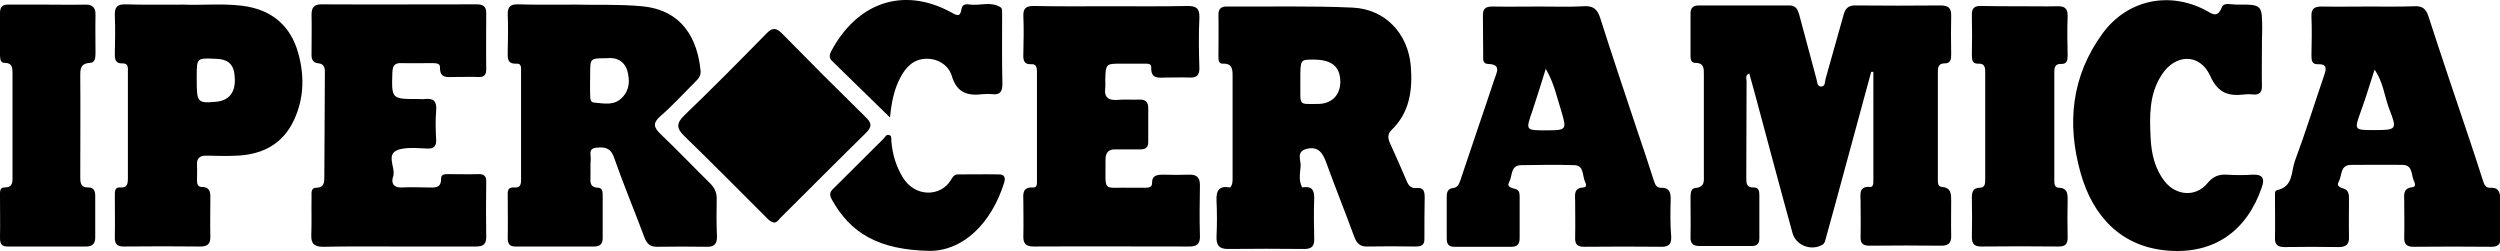
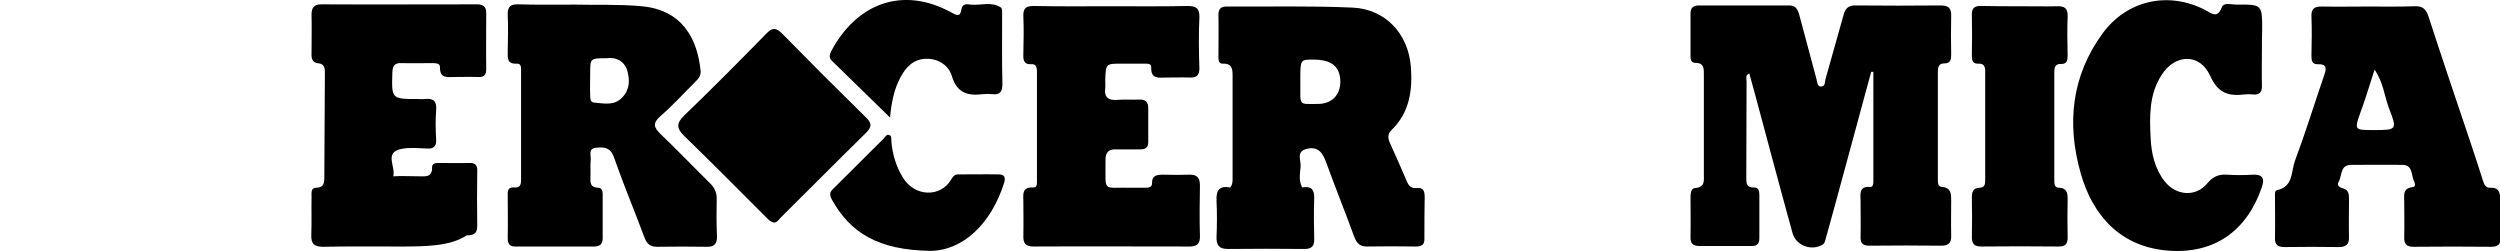
<svg xmlns="http://www.w3.org/2000/svg" version="1.1" id="Layer_1" x="0px" y="0px" viewBox="0 0 91.88 9.22" style="enable-background:new 0 0 91.88 9.22;" xml:space="preserve">
  <g id="_x34_vxjWM.tif">
    <g>
      <path d="M68.77,2.64c-0.45,1.66-0.9,3.32-1.35,4.97c-0.11,0.41-0.23,0.82-0.34,1.23c-0.02,0.09-0.07,0.15-0.15,0.18    c-0.41,0.2-0.93-0.02-1.05-0.45c-0.47-1.7-0.92-3.4-1.38-5.11c-0.07-0.25-0.14-0.5-0.21-0.76c-0.16,0.06-0.1,0.19-0.1,0.28    c-0.01,1.19,0,2.38-0.01,3.56c0,0.2,0.01,0.36,0.27,0.35c0.19-0.01,0.21,0.14,0.21,0.29c0,0.53,0,1.05,0,1.58    c0,0.22-0.11,0.29-0.31,0.28c-0.64,0-1.27,0-1.91,0c-0.23,0-0.32-0.11-0.31-0.34c0.01-0.48,0-0.97,0-1.45    c0-0.15,0.02-0.33,0.17-0.34c0.37-0.03,0.32-0.27,0.32-0.5c0-1.22,0-2.43,0-3.65c0-0.23,0.02-0.45-0.32-0.45    c-0.14,0-0.17-0.12-0.17-0.24c0-0.53,0-1.05,0-1.58c0-0.21,0.11-0.29,0.31-0.29c1.11,0,2.21,0,3.32,0c0.22,0,0.3,0.12,0.36,0.32    c0.21,0.8,0.43,1.59,0.64,2.39c0.03,0.1,0.02,0.25,0.15,0.27c0.18,0.01,0.15-0.16,0.18-0.27c0.22-0.79,0.45-1.59,0.67-2.38    c0.06-0.22,0.18-0.34,0.44-0.33c1.04,0.01,2.07,0.01,3.11,0c0.28,0,0.41,0.08,0.4,0.38c-0.01,0.47-0.01,0.94,0,1.41    c0,0.18-0.01,0.34-0.25,0.34c-0.21,0-0.24,0.14-0.24,0.31c0,1.31,0,2.63,0,3.94c0,0.12-0.01,0.28,0.15,0.29    c0.34,0.03,0.34,0.26,0.34,0.5c0,0.43-0.01,0.86,0,1.28c0.01,0.26-0.08,0.38-0.36,0.38c-0.88-0.01-1.77-0.01-2.65,0    c-0.26,0-0.33-0.11-0.32-0.35c0.01-0.43,0-0.86,0-1.28c0-0.25-0.08-0.56,0.35-0.53c0.1,0.01,0.12-0.1,0.12-0.19    c0-1.35,0-2.7,0-4.05C68.85,2.65,68.81,2.64,68.77,2.64z" />
-       <path d="M14.66,9.06c-0.93,0-1.85-0.01-2.78,0.01c-0.32,0-0.45-0.1-0.44-0.43c0.02-0.47,0-0.94,0.01-1.41    c0-0.13-0.03-0.32,0.16-0.33c0.32,0,0.31-0.22,0.31-0.42c0.01-1.28,0.01-2.57,0.02-3.85c0-0.16-0.05-0.28-0.22-0.3    c-0.25-0.02-0.28-0.18-0.27-0.38c0-0.47,0.01-0.94,0-1.41c0-0.26,0.09-0.38,0.36-0.38c1.91,0.01,3.81,0,5.72,0    c0.22,0,0.34,0.08,0.34,0.31c0,0.69-0.01,1.38,0,2.07c0,0.22-0.08,0.3-0.3,0.29c-0.29-0.01-0.58,0-0.87,0    c-0.25,0-0.54,0.07-0.53-0.36c0.01-0.15-0.17-0.15-0.3-0.15c-0.37,0-0.75,0.01-1.12,0c-0.26-0.01-0.32,0.11-0.33,0.35    c-0.03,0.97-0.03,0.97,0.94,0.97c0.08,0,0.17,0.01,0.25,0c0.32-0.04,0.45,0.08,0.42,0.42c-0.03,0.36-0.02,0.72,0,1.08    c0.01,0.23-0.09,0.33-0.31,0.32c-0.32-0.01-0.64-0.05-0.95,0.01c-0.68,0.12-0.21,0.67-0.32,1.01c-0.08,0.23-0.01,0.43,0.33,0.41    c0.32-0.02,0.64,0,0.95,0c0.23,0,0.49,0.05,0.48-0.33c0-0.17,0.16-0.16,0.29-0.16c0.36,0,0.72,0.01,1.08,0    c0.21-0.01,0.3,0.08,0.29,0.29c-0.01,0.68-0.01,1.35,0,2.03c0,0.29-0.15,0.34-0.39,0.34C16.54,9.06,15.6,9.06,14.66,9.06z" />
+       <path d="M14.66,9.06c-0.93,0-1.85-0.01-2.78,0.01c-0.32,0-0.45-0.1-0.44-0.43c0.02-0.47,0-0.94,0.01-1.41    c0-0.13-0.03-0.32,0.16-0.33c0.32,0,0.31-0.22,0.31-0.42c0.01-1.28,0.01-2.57,0.02-3.85c0-0.16-0.05-0.28-0.22-0.3    c-0.25-0.02-0.28-0.18-0.27-0.38c0-0.47,0.01-0.94,0-1.41c0-0.26,0.09-0.38,0.36-0.38c1.91,0.01,3.81,0,5.72,0    c0.22,0,0.34,0.08,0.34,0.31c0,0.69-0.01,1.38,0,2.07c0,0.22-0.08,0.3-0.3,0.29c-0.29-0.01-0.58,0-0.87,0    c-0.25,0-0.54,0.07-0.53-0.36c0.01-0.15-0.17-0.15-0.3-0.15c-0.37,0-0.75,0.01-1.12,0c-0.26-0.01-0.32,0.11-0.33,0.35    c-0.03,0.97-0.03,0.97,0.94,0.97c0.08,0,0.17,0.01,0.25,0c0.32-0.04,0.45,0.08,0.42,0.42c-0.03,0.36-0.02,0.72,0,1.08    c0.01,0.23-0.09,0.33-0.31,0.32c-0.32-0.01-0.64-0.05-0.95,0.01c-0.68,0.12-0.21,0.67-0.32,1.01c0.32-0.02,0.64,0,0.95,0c0.23,0,0.49,0.05,0.48-0.33c0-0.17,0.16-0.16,0.29-0.16c0.36,0,0.72,0.01,1.08,0    c0.21-0.01,0.3,0.08,0.29,0.29c-0.01,0.68-0.01,1.35,0,2.03c0,0.29-0.15,0.34-0.39,0.34C16.54,9.06,15.6,9.06,14.66,9.06z" />
      <path d="M40.83,0.23c0.94,0,1.88,0.01,2.82-0.01c0.32,0,0.44,0.09,0.43,0.43c-0.03,0.62-0.02,1.24,0,1.86    c0,0.25-0.1,0.35-0.34,0.34c-0.29-0.01-0.58,0-0.87,0c-0.27,0-0.58,0.08-0.56-0.38c0.01-0.14-0.15-0.13-0.26-0.13    c-0.28,0-0.55,0-0.83,0c-0.58,0-0.58,0-0.6,0.6c0,0.1,0.01,0.19,0,0.29c-0.05,0.36,0.13,0.47,0.46,0.44    c0.26-0.02,0.52,0,0.79-0.01c0.23-0.01,0.33,0.09,0.33,0.32c0,0.41,0,0.83,0,1.24c0,0.19-0.09,0.27-0.28,0.27    c-0.3,0-0.61,0-0.91,0c-0.26-0.01-0.38,0.11-0.38,0.37c0.01,1.26-0.15,1.01,0.97,1.04c0.17,0,0.33,0,0.5,0    c0.12,0,0.24-0.02,0.24-0.16c-0.01-0.3,0.19-0.32,0.41-0.32c0.32,0.01,0.64,0.01,0.95,0c0.27-0.01,0.4,0.09,0.4,0.39    c-0.01,0.62-0.02,1.24,0,1.86c0.01,0.3-0.12,0.39-0.39,0.39c-1.91,0-3.81-0.01-5.72,0c-0.3,0-0.39-0.12-0.38-0.4    c0.01-0.41,0-0.83,0-1.24c0-0.26-0.07-0.55,0.36-0.53c0.15,0.01,0.14-0.14,0.14-0.25c0-1.34,0-2.68,0-4.02    c0-0.13-0.03-0.27-0.19-0.26c-0.31,0.02-0.32-0.17-0.31-0.4c0.01-0.46,0.02-0.91,0-1.37c-0.01-0.3,0.11-0.37,0.39-0.37    C38.92,0.24,39.87,0.23,40.83,0.23z" />
      <path d="M83.13,1.81c0,0.44-0.01,0.88,0,1.33c0.01,0.25-0.09,0.36-0.34,0.33c-0.1-0.01-0.19-0.01-0.29,0    c-0.58,0.07-0.98-0.03-1.27-0.68c-0.38-0.84-1.29-0.82-1.79-0.03C78.98,3.47,79,4.28,79.04,5.08c0.03,0.57,0.15,1.12,0.52,1.59    c0.42,0.53,1.15,0.58,1.57,0.06c0.2-0.24,0.41-0.33,0.71-0.31c0.32,0.02,0.64,0.02,0.95,0c0.36-0.02,0.45,0.14,0.34,0.45    c-0.54,1.6-1.74,2.48-3.46,2.34c-1.74-0.14-2.76-1.29-3.2-2.84c-0.52-1.83-0.34-3.58,0.81-5.15C78.18,0,79.7-0.33,81.05,0.37    c0.22,0.11,0.44,0.34,0.61-0.11c0.07-0.18,0.35-0.09,0.54-0.09c0.94-0.01,0.94,0,0.94,0.93C83.13,1.34,83.13,1.57,83.13,1.81z" />
      <path d="M28.44,8.18c-0.1-0.02-0.17-0.08-0.24-0.15C27.19,7.02,26.18,6,25.15,5c-0.29-0.28-0.3-0.47,0-0.76    c1.02-0.98,2.02-1.99,3.02-3.01c0.21-0.22,0.35-0.22,0.57,0c1.01,1.03,2.04,2.06,3.07,3.07c0.21,0.2,0.26,0.34,0.03,0.57    c-1.06,1.04-2.11,2.1-3.17,3.15C28.61,8.09,28.55,8.18,28.44,8.18z" />
-       <path d="M1.74,0.17c0.46,0,0.91,0.01,1.37,0c0.27-0.01,0.41,0.09,0.4,0.38c-0.01,0.47,0,0.94,0,1.41c0,0.16-0.02,0.35-0.2,0.35    C2.96,2.33,2.95,2.53,2.95,2.79c0.01,1.23,0,2.46,0,3.68c0,0.22-0.01,0.43,0.3,0.42C3.46,6.89,3.5,7.04,3.5,7.2    c0,0.51,0,1.02,0,1.53c0,0.23-0.11,0.33-0.33,0.33c-0.97,0-1.93,0-2.9,0C0.06,9.06,0,8.95,0,8.75C0.01,8.22,0,7.7,0,7.17    c0-0.12-0.01-0.28,0.16-0.28c0.32,0,0.3-0.2,0.3-0.42c0-1.26,0-2.51,0-3.77c0-0.21-0.01-0.39-0.29-0.39    C0.01,2.31,0.01,2.17,0,2.04c0-0.52,0-1.05,0-1.57c0-0.24,0.12-0.31,0.33-0.3C0.8,0.17,1.27,0.17,1.74,0.17z" />
      <path d="M74.27,0.23c0.44,0,0.88,0.01,1.33,0C75.87,0.22,76,0.3,75.99,0.6c-0.02,0.48-0.01,0.97,0,1.45c0,0.17-0.03,0.31-0.24,0.3    c-0.21-0.01-0.25,0.12-0.25,0.29c0,1.33,0,2.65,0,3.98c0,0.12,0,0.28,0.17,0.28c0.3,0.01,0.32,0.2,0.32,0.42    c-0.01,0.46-0.01,0.91,0,1.37c0.01,0.26-0.07,0.38-0.35,0.37c-0.94-0.01-1.88-0.01-2.82,0c-0.24,0-0.35-0.08-0.35-0.34    c0.01-0.48,0.01-0.97,0-1.45c0-0.2,0.03-0.36,0.28-0.37c0.2,0,0.21-0.14,0.21-0.29c0-1.33,0-2.65,0-3.98    c0-0.18-0.04-0.3-0.25-0.29c-0.21,0.01-0.24-0.12-0.24-0.3c0.01-0.5,0.01-0.99,0-1.49c-0.01-0.26,0.11-0.34,0.35-0.33    C73.3,0.23,73.79,0.23,74.27,0.23z" />
      <path d="M32.71,4.32c-0.75-0.73-1.45-1.42-2.15-2.1C30.46,2.11,30.49,2,30.55,1.88c0.93-1.75,2.61-2.4,4.4-1.43    c0.2,0.11,0.34,0.21,0.39-0.13c0.03-0.19,0.21-0.17,0.33-0.15c0.37,0.04,0.77-0.13,1.12,0.11c0.05,0.04,0.04,0.18,0.04,0.28    c0,0.84-0.01,1.68,0.01,2.52c0,0.28-0.08,0.42-0.38,0.38c-0.11-0.01-0.22-0.01-0.33,0c-0.55,0.07-0.96-0.03-1.15-0.67    c-0.11-0.37-0.48-0.64-0.94-0.63c-0.47,0.01-0.75,0.31-0.95,0.69C32.85,3.3,32.76,3.79,32.71,4.32z" />
      <path d="M34.19,9.22c-1.91-0.03-2.94-0.66-3.62-1.89c-0.09-0.17-0.08-0.27,0.05-0.39c0.62-0.61,1.23-1.23,1.85-1.84    c0.06-0.06,0.11-0.19,0.23-0.13c0.08,0.04,0.05,0.15,0.06,0.23c0.04,0.47,0.17,0.91,0.42,1.32c0.44,0.73,1.39,0.73,1.77,0.09    c0.05-0.09,0.12-0.2,0.25-0.2c0.51,0,1.02-0.01,1.53,0c0.18,0,0.23,0.12,0.18,0.29C36.43,8.24,35.38,9.21,34.19,9.22z" />
      <path d="M45.21,6.89C44.89,7,44.85,7.24,44.87,7.53c0.02,0.37,0.01,0.74,0,1.11c-0.01,0.22,0.05,0.33,0.3,0.33    c0.91-0.01,1.82-0.01,2.72,0c0.24,0,0.31-0.09,0.31-0.32c-0.01-0.38-0.03-0.77,0-1.15c0.03-0.3-0.08-0.49-0.34-0.61    c0.32-0.06,0.45,0.06,0.44,0.4c-0.02,0.5-0.01,0.99,0,1.49c0.01,0.26-0.09,0.37-0.36,0.37c-0.94-0.01-1.87-0.01-2.81,0    c-0.33,0-0.43-0.14-0.42-0.45c0.02-0.44,0.02-0.88,0-1.32C44.69,6.98,44.82,6.82,45.21,6.89z" />
      <path d="M52.36,7.26c0-0.23-0.04-0.38-0.31-0.35c-0.17,0.02-0.27-0.07-0.34-0.23c-0.2-0.48-0.42-0.96-0.63-1.43    c-0.07-0.16-0.09-0.32,0.05-0.46c0.68-0.65,0.79-1.48,0.72-2.36c-0.1-1.19-0.93-2.09-2.13-2.15c-1.54-0.07-3.09-0.03-4.64-0.04    c-0.21,0-0.3,0.09-0.3,0.3c0.01,0.51,0,1.02,0,1.53c0,0.13,0,0.28,0.17,0.27c0.35-0.01,0.35,0.22,0.35,0.47c0,1.23,0,2.46,0,3.69    c0,0.14,0.01,0.28-0.09,0.39C45,6.95,44.78,6.99,44.8,7.3c0.02,0.47,0.01,0.94,0,1.41c0,0.25,0.12,0.34,0.36,0.34    c0.92,0,1.85,0,2.77,0c0.23,0,0.32-0.08,0.31-0.32c-0.01-0.45-0.02-0.91,0-1.37c0.02-0.3-0.11-0.43-0.38-0.47    c-0.14-0.25-0.08-0.52-0.06-0.77c0.02-0.23-0.18-0.55,0.23-0.65c0.42-0.1,0.58,0.15,0.71,0.5c0.33,0.91,0.69,1.8,1.02,2.7    c0.08,0.22,0.18,0.39,0.46,0.39c0.61-0.01,1.22-0.01,1.82,0c0.23,0,0.32-0.08,0.31-0.31C52.35,8.25,52.35,7.75,52.36,7.26z     M48.43,3.82c-0.74,0-0.63,0.09-0.64-0.82c0-0.03,0-0.06,0-0.08c0-0.73,0-0.73,0.47-0.73c0.68,0,0.99,0.25,1,0.81    C49.26,3.5,48.94,3.82,48.43,3.82z" />
      <path d="M26.34,7.34c0.01-0.25-0.07-0.44-0.26-0.62c-0.6-0.59-1.18-1.2-1.79-1.78c-0.26-0.25-0.32-0.41-0.01-0.68    c0.44-0.38,0.83-0.81,1.24-1.22c0.12-0.12,0.24-0.23,0.23-0.42c-0.11-1.16-0.65-2.25-2.16-2.39c-0.86-0.08-1.71-0.04-2.41-0.06    c-0.82,0-1.48,0.01-2.14-0.01c-0.29-0.01-0.39,0.1-0.38,0.39c0.02,0.44,0.01,0.88,0,1.33c0,0.24-0.04,0.48,0.34,0.46    c0.17-0.01,0.15,0.17,0.15,0.29c0,1.33,0,2.65,0,3.98c0,0.17-0.03,0.3-0.25,0.28C18.68,6.87,18.65,7,18.66,7.18    c0,0.52,0.01,1.05,0,1.57c0,0.2,0.06,0.31,0.28,0.31c0.97,0,1.93,0,2.9,0c0.2,0,0.31-0.09,0.31-0.3c0-0.54,0-1.08,0-1.62    c0-0.12-0.03-0.24-0.17-0.24c-0.29-0.01-0.29-0.19-0.28-0.4c0.01-0.21-0.01-0.42,0.01-0.62c0.02-0.17-0.11-0.42,0.2-0.45    c0.28-0.03,0.52-0.02,0.65,0.34c0.35,1,0.76,1.98,1.13,2.97c0.09,0.23,0.21,0.33,0.46,0.33c0.61-0.01,1.22-0.01,1.82,0    c0.29,0.01,0.39-0.12,0.38-0.4C26.33,8.22,26.33,7.78,26.34,7.34z M22.88,3.57c-0.3,0.33-0.68,0.23-1.05,0.2    c-0.13-0.01-0.14-0.15-0.14-0.27c-0.01-0.26,0-0.52,0-0.79c0-0.57,0-0.57,0.61-0.57c0.32-0.04,0.62,0.07,0.75,0.44    C23.15,2.94,23.15,3.28,22.88,3.57z" />
      <path d="M91.51,6.9c-0.14,0.01-0.21-0.11-0.25-0.24c-0.16-0.51-0.33-1.02-0.5-1.53c-0.51-1.51-1.02-3.02-1.51-4.53    c-0.09-0.28-0.23-0.39-0.53-0.37c-0.55,0.02-1.1,0.01-1.66,0.01c-0.58,0-1.16,0.01-1.74,0c-0.26,0-0.38,0.08-0.37,0.36    c0.02,0.48,0.01,0.97,0,1.45c0,0.17,0.02,0.32,0.24,0.31c0.34-0.01,0.31,0.17,0.23,0.4c-0.36,1.05-0.69,2.12-1.08,3.16    c-0.14,0.39-0.05,0.94-0.66,1.07c-0.09,0.02-0.07,0.17-0.07,0.26c0,0.5,0.01,0.99,0,1.49c-0.01,0.25,0.1,0.34,0.35,0.34    c0.66-0.01,1.33-0.01,1.99,0c0.25,0,0.39-0.08,0.38-0.36c-0.01-0.47,0-0.94,0-1.41c0-0.14-0.01-0.3-0.15-0.36    c-0.14-0.06-0.34-0.08-0.22-0.29c0.12-0.22,0.04-0.6,0.45-0.6c0.63,0,1.27-0.01,1.9,0c0.35,0.01,0.31,0.34,0.39,0.55    c0.04,0.1,0.12,0.25-0.04,0.27c-0.36,0.04-0.3,0.29-0.3,0.52c0,0.44,0.01,0.88,0,1.33c-0.01,0.25,0.1,0.34,0.34,0.34    c0.95-0.01,1.9-0.01,2.86,0c0.24,0,0.35-0.09,0.34-0.34c-0.01-0.46-0.01-0.91,0-1.37C91.88,7.08,91.85,6.88,91.51,6.9z     M87.24,4.78c-0.73,0-0.72,0-0.47-0.7c0.18-0.48,0.32-0.98,0.5-1.52c0.32,0.46,0.36,0.96,0.53,1.42    C88.11,4.77,88.09,4.78,87.24,4.78z" />
-       <path d="M61.4,7.36c0.01-0.27-0.03-0.47-0.37-0.46c-0.14,0-0.2-0.11-0.24-0.24C60.58,6,60.36,5.35,60.14,4.7    c-0.45-1.35-0.9-2.69-1.33-4.04c-0.1-0.32-0.26-0.46-0.62-0.43c-0.52,0.03-1.05,0.01-1.57,0.01c-0.59,0-1.19,0.01-1.78,0    c-0.24,0-0.35,0.08-0.34,0.34c0.01,0.48,0,0.97,0.01,1.45c0,0.13-0.03,0.31,0.17,0.32c0.53,0.01,0.31,0.34,0.24,0.57    c-0.41,1.24-0.84,2.47-1.25,3.71c-0.05,0.14-0.1,0.26-0.26,0.28c-0.2,0.02-0.24,0.15-0.24,0.32c0,0.51,0,1.02,0,1.53    c0,0.2,0.06,0.31,0.28,0.31c0.7,0,1.41,0,2.11,0c0.21,0,0.29-0.11,0.29-0.31c0-0.51,0-1.02,0-1.53c0-0.11-0.01-0.24-0.14-0.28    c-0.15-0.05-0.35-0.06-0.24-0.27c0.12-0.22,0.04-0.61,0.44-0.61c0.65-0.01,1.3-0.02,1.95,0c0.36,0.01,0.29,0.38,0.39,0.6    c0.04,0.09,0.09,0.21-0.06,0.22c-0.37,0.02-0.3,0.29-0.3,0.51c0,0.44,0.01,0.88,0,1.33c-0.01,0.25,0.08,0.34,0.33,0.34    c0.95-0.01,1.91-0.01,2.86,0c0.28,0,0.35-0.13,0.34-0.38C61.38,8.24,61.39,7.8,61.4,7.36z M56.81,4.79c-0.75,0-0.74,0-0.49-0.72    c0.16-0.48,0.31-0.96,0.49-1.54c0.32,0.55,0.41,1.06,0.57,1.55C57.59,4.78,57.57,4.79,56.81,4.79z" />
-       <path d="M10.96,1.95c-0.29-1.04-1.01-1.61-2.07-1.74C8.13,0.12,7.37,0.2,6.76,0.17c-0.81,0-1.47,0.01-2.14-0.01    c-0.32-0.01-0.41,0.11-0.4,0.41c0.02,0.47,0.01,0.94,0,1.41c0,0.2,0.02,0.36,0.28,0.35c0.23-0.01,0.2,0.18,0.2,0.33    c0,1.3,0,2.59,0,3.89c0,0.2-0.02,0.36-0.28,0.34c-0.2-0.02-0.2,0.14-0.2,0.28c0,0.52,0.01,1.05,0,1.57    C4.22,8.98,4.32,9.06,4.55,9.06c0.94-0.01,1.88-0.01,2.82,0c0.27,0,0.37-0.11,0.36-0.38c-0.01-0.44,0-0.88,0-1.32    c0-0.23,0.04-0.49-0.33-0.49c-0.14,0-0.16-0.13-0.16-0.25c0-0.18,0.01-0.36,0-0.54C7.22,5.82,7.34,5.71,7.6,5.72    c0.37,0.01,0.75,0.02,1.12,0c0.86-0.04,1.58-0.37,2.01-1.16C11.17,3.73,11.21,2.84,10.96,1.95z M7.94,3.74    C7.26,3.8,7.23,3.77,7.23,2.93c0-0.04,0-0.08,0-0.12c0-0.68,0-0.68,0.68-0.65C8.41,2.17,8.62,2.38,8.63,2.9    C8.65,3.4,8.41,3.7,7.94,3.74z" />
    </g>
  </g>
</svg>